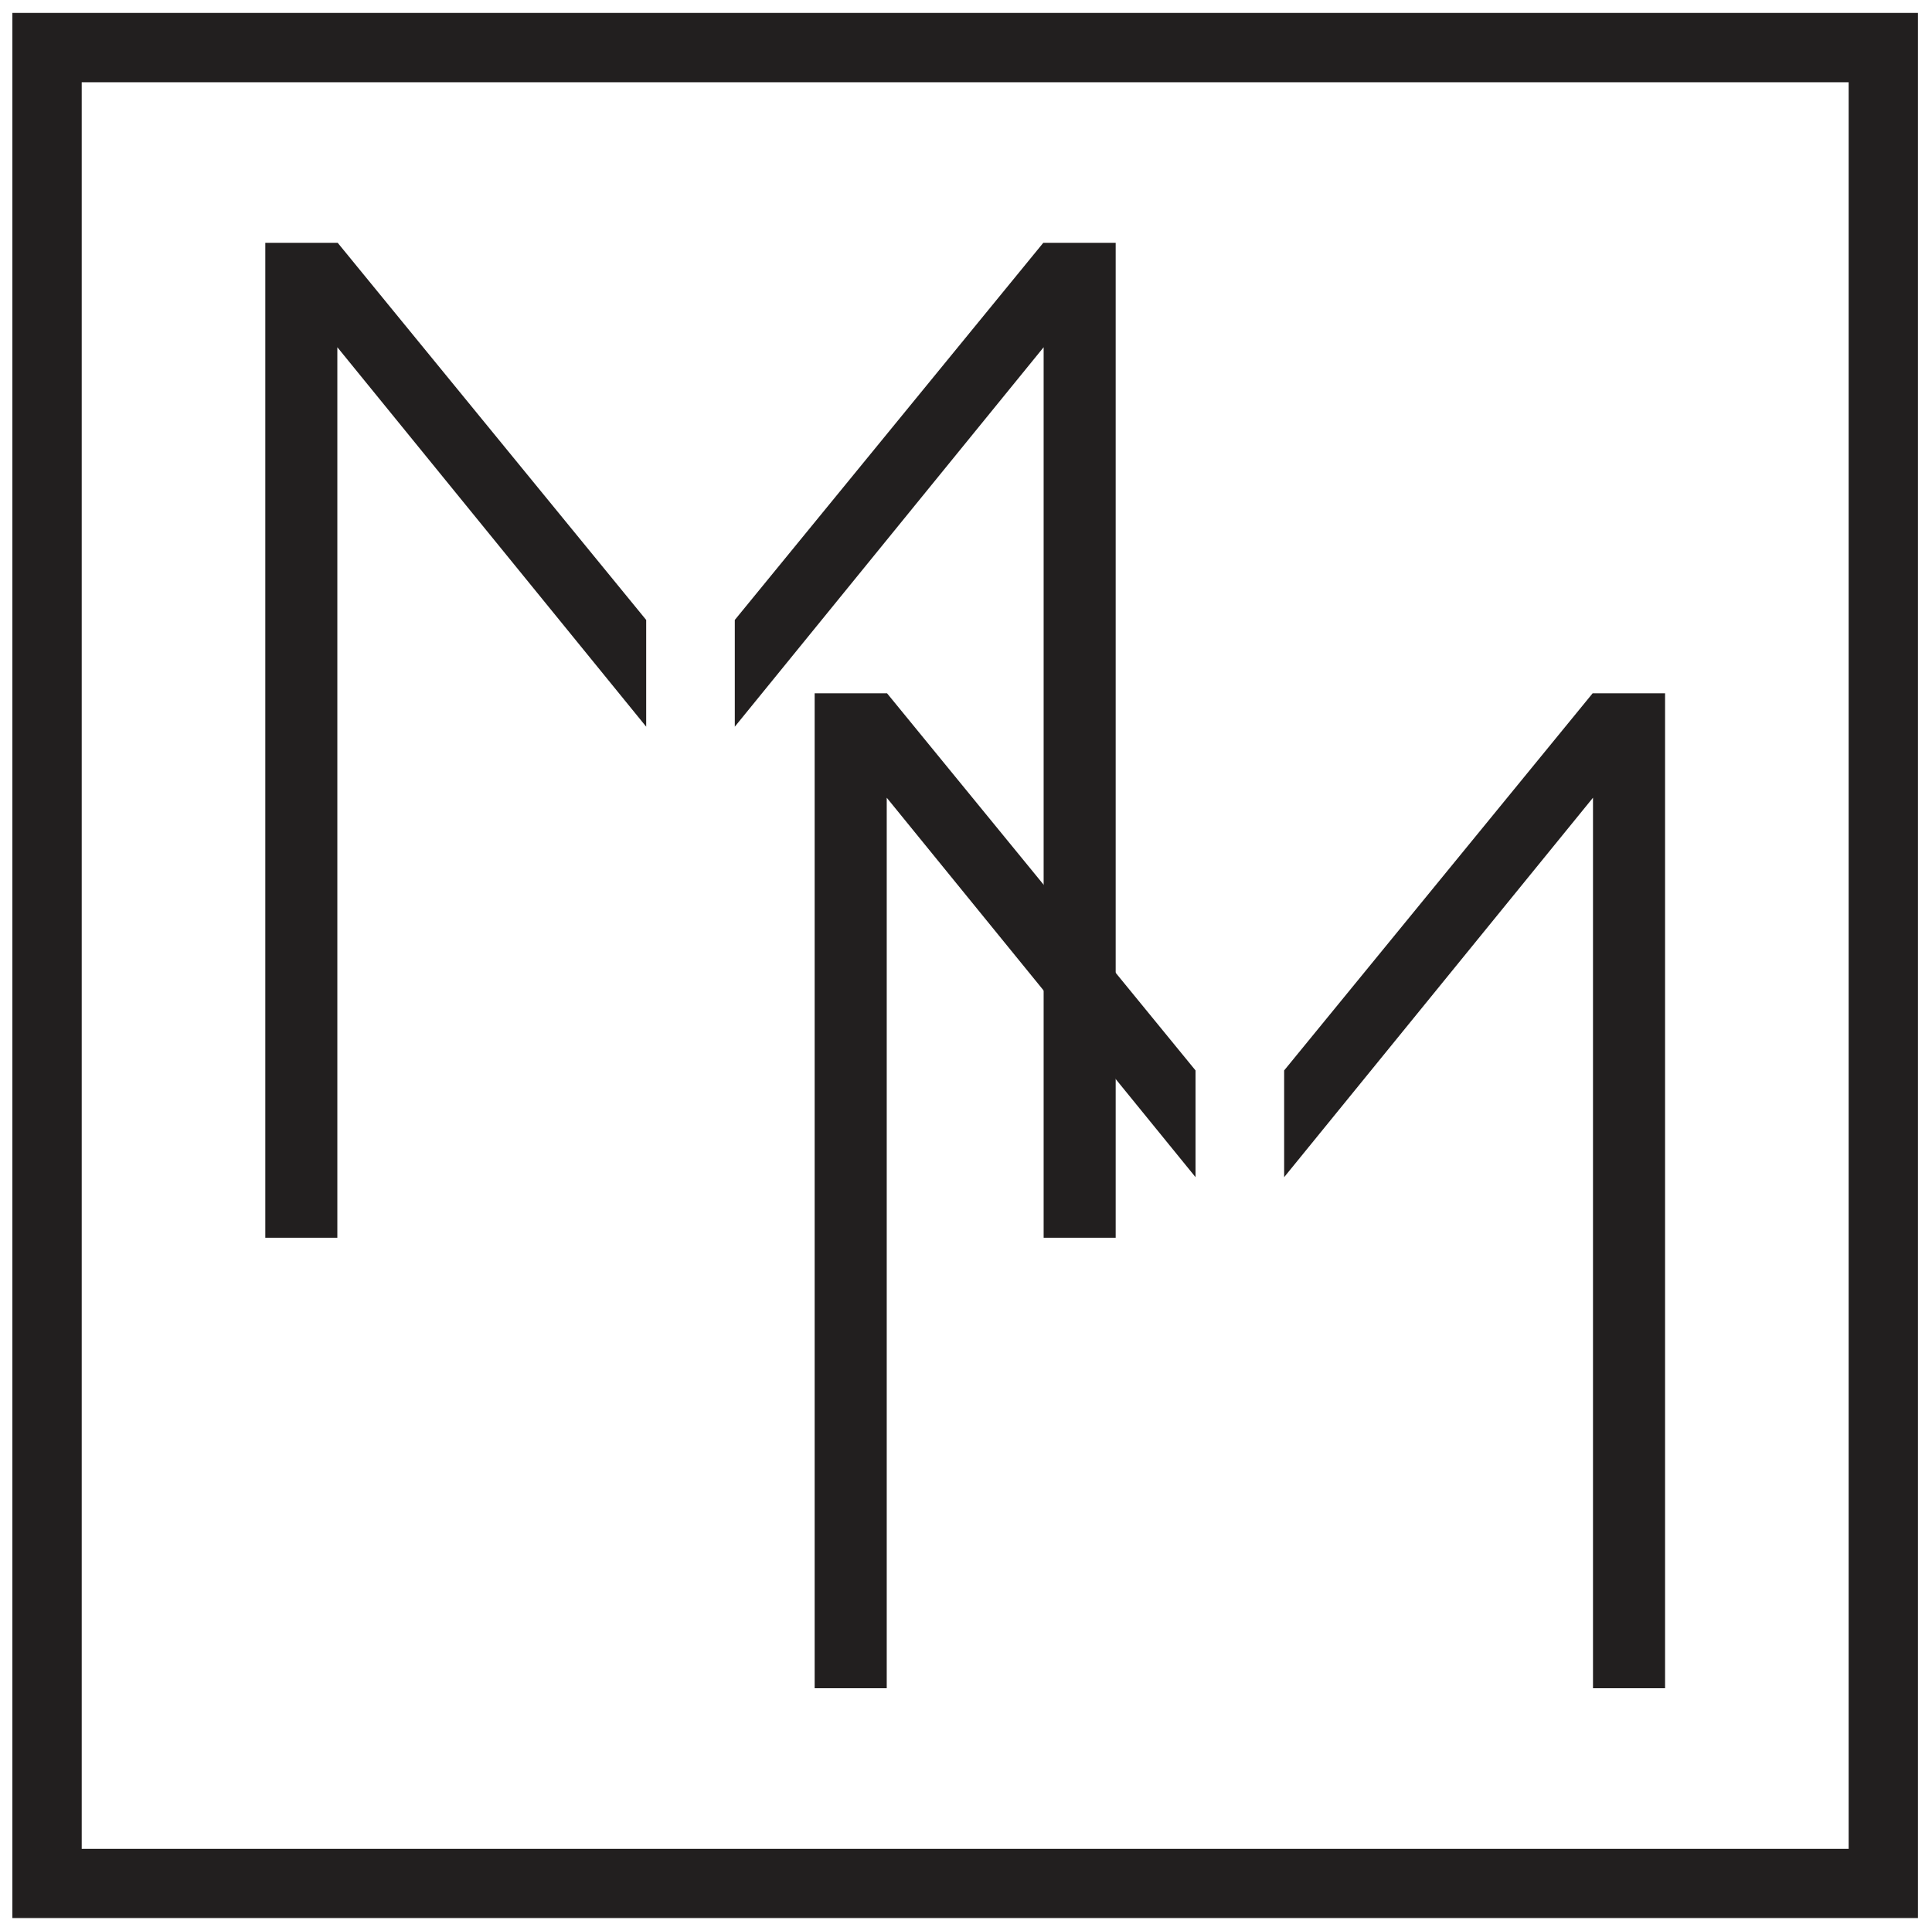
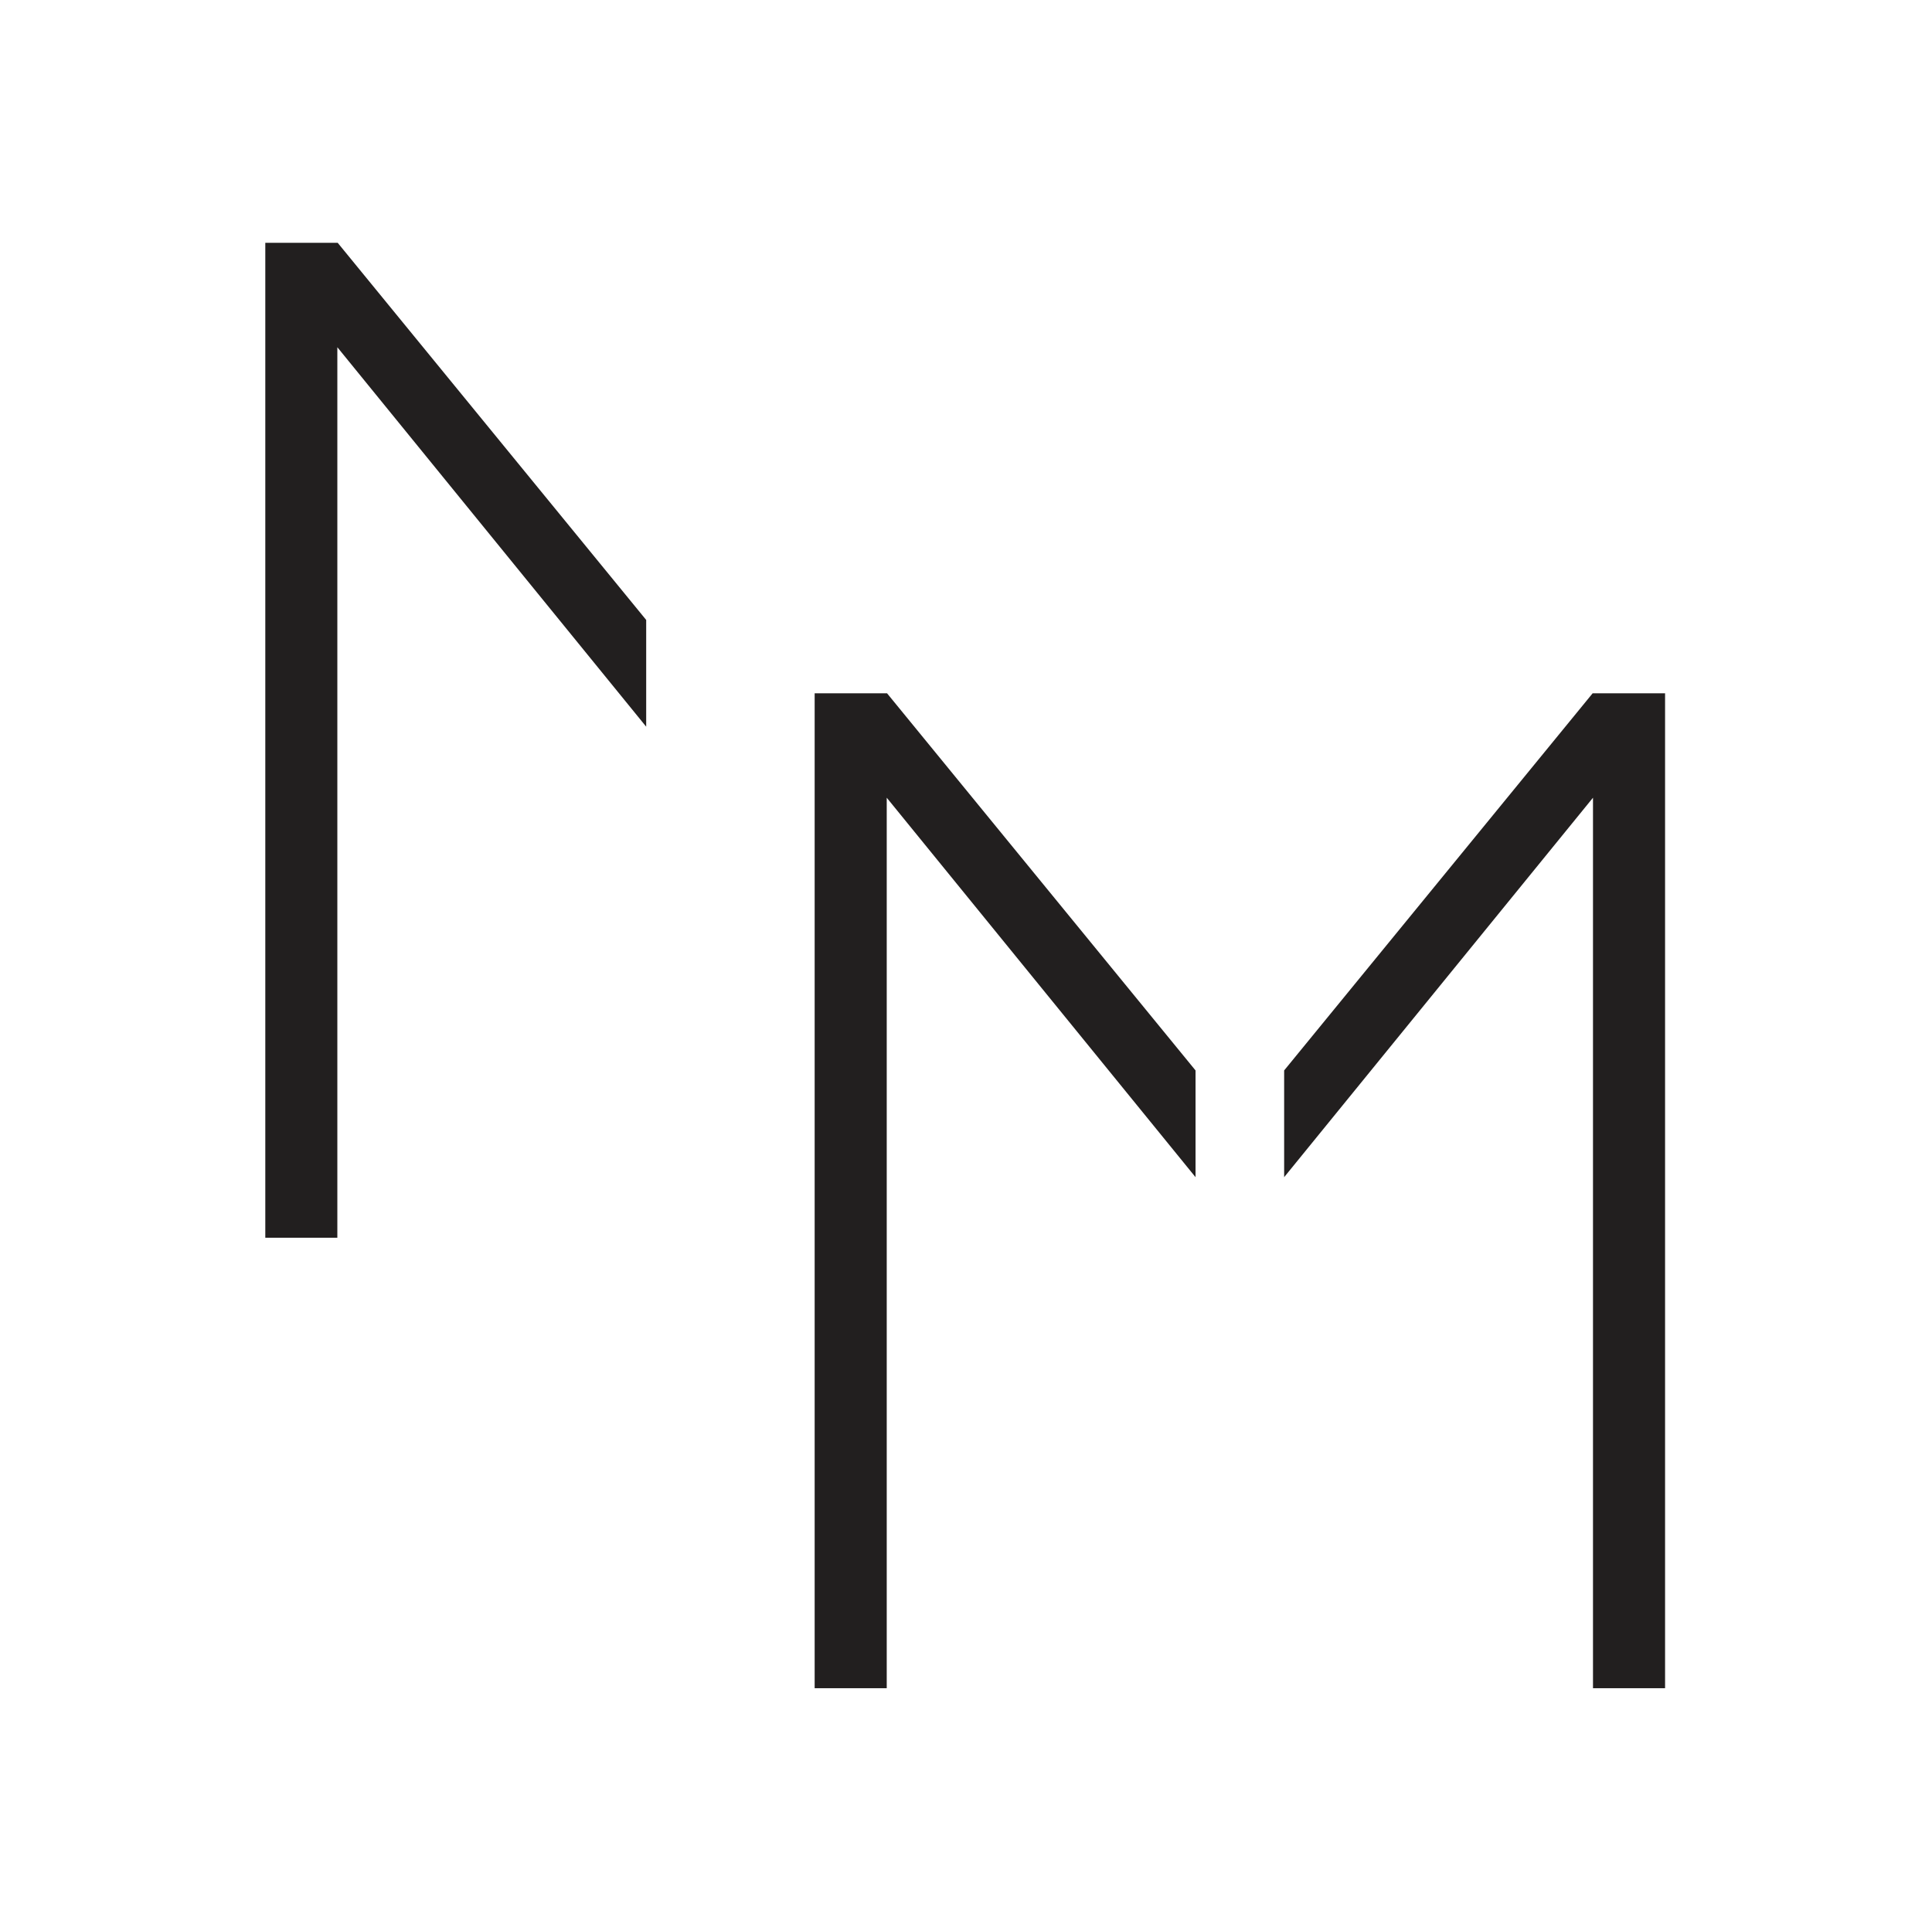
<svg xmlns="http://www.w3.org/2000/svg" id="Livello_1" data-name="Livello 1" viewBox="0 0 52.134 52.084">
  <defs>
    <style>.cls-1{fill:#fff;}.cls-2{fill:#221f1f;}</style>
  </defs>
  <title>favicon</title>
-   <rect class="cls-1" x="-21.053" y="-5.336" width="91.38" height="64.437" />
-   <path class="cls-2" d="M51.755,51.77H.334V.349H51.755ZM2.205,49.9H49.885V2.22H2.205Z" />
-   <polygon class="cls-2" points="19.828 16.733 19.828 19.614 28.162 9.372 28.162 33.408 30.106 33.408 30.106 6.553 28.153 6.553 19.828 16.733" />
  <polygon class="cls-2" points="17.437 16.733 17.437 19.614 9.103 9.372 9.103 33.408 7.159 33.408 7.159 6.553 9.112 6.553 17.437 16.733" />
  <polygon class="cls-2" points="34.652 28.892 34.652 31.773 42.986 21.531 42.986 45.566 44.931 45.566 44.931 18.712 42.977 18.712 34.652 28.892" />
  <polygon class="cls-2" points="32.261 28.892 32.261 31.773 23.928 21.531 23.928 45.566 21.983 45.566 21.983 18.712 23.936 18.712 32.261 28.892" />
</svg>